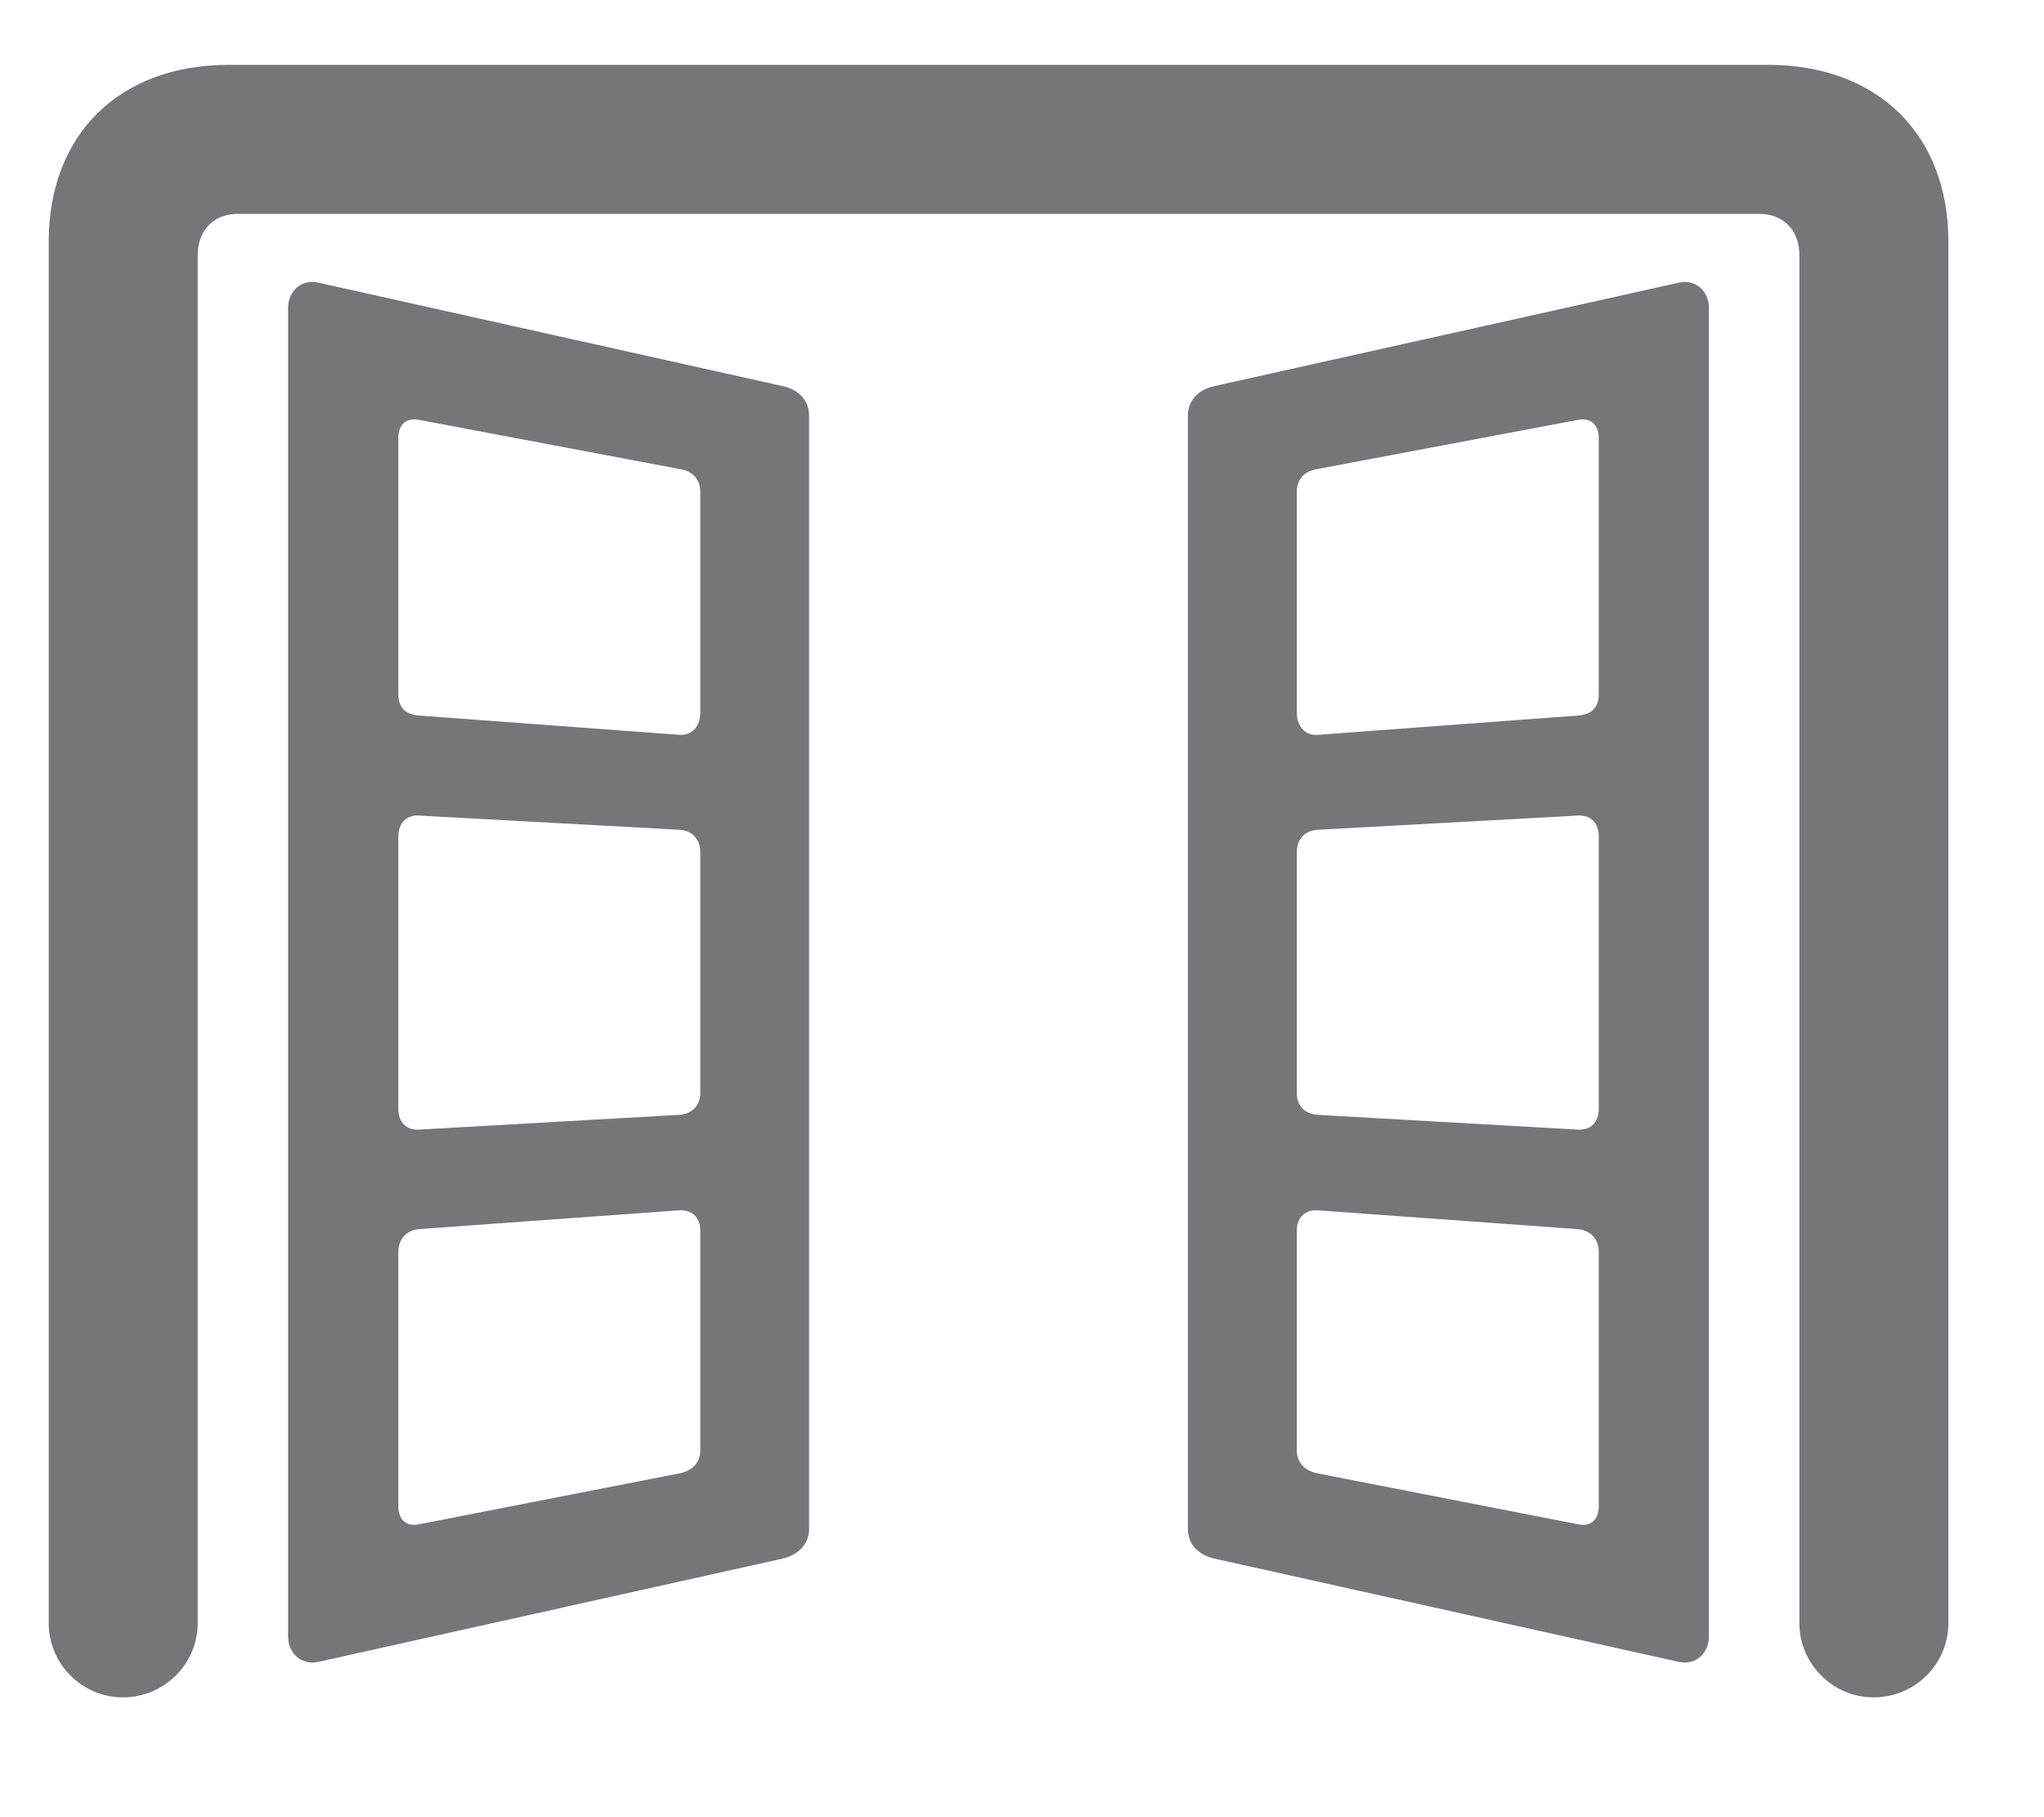
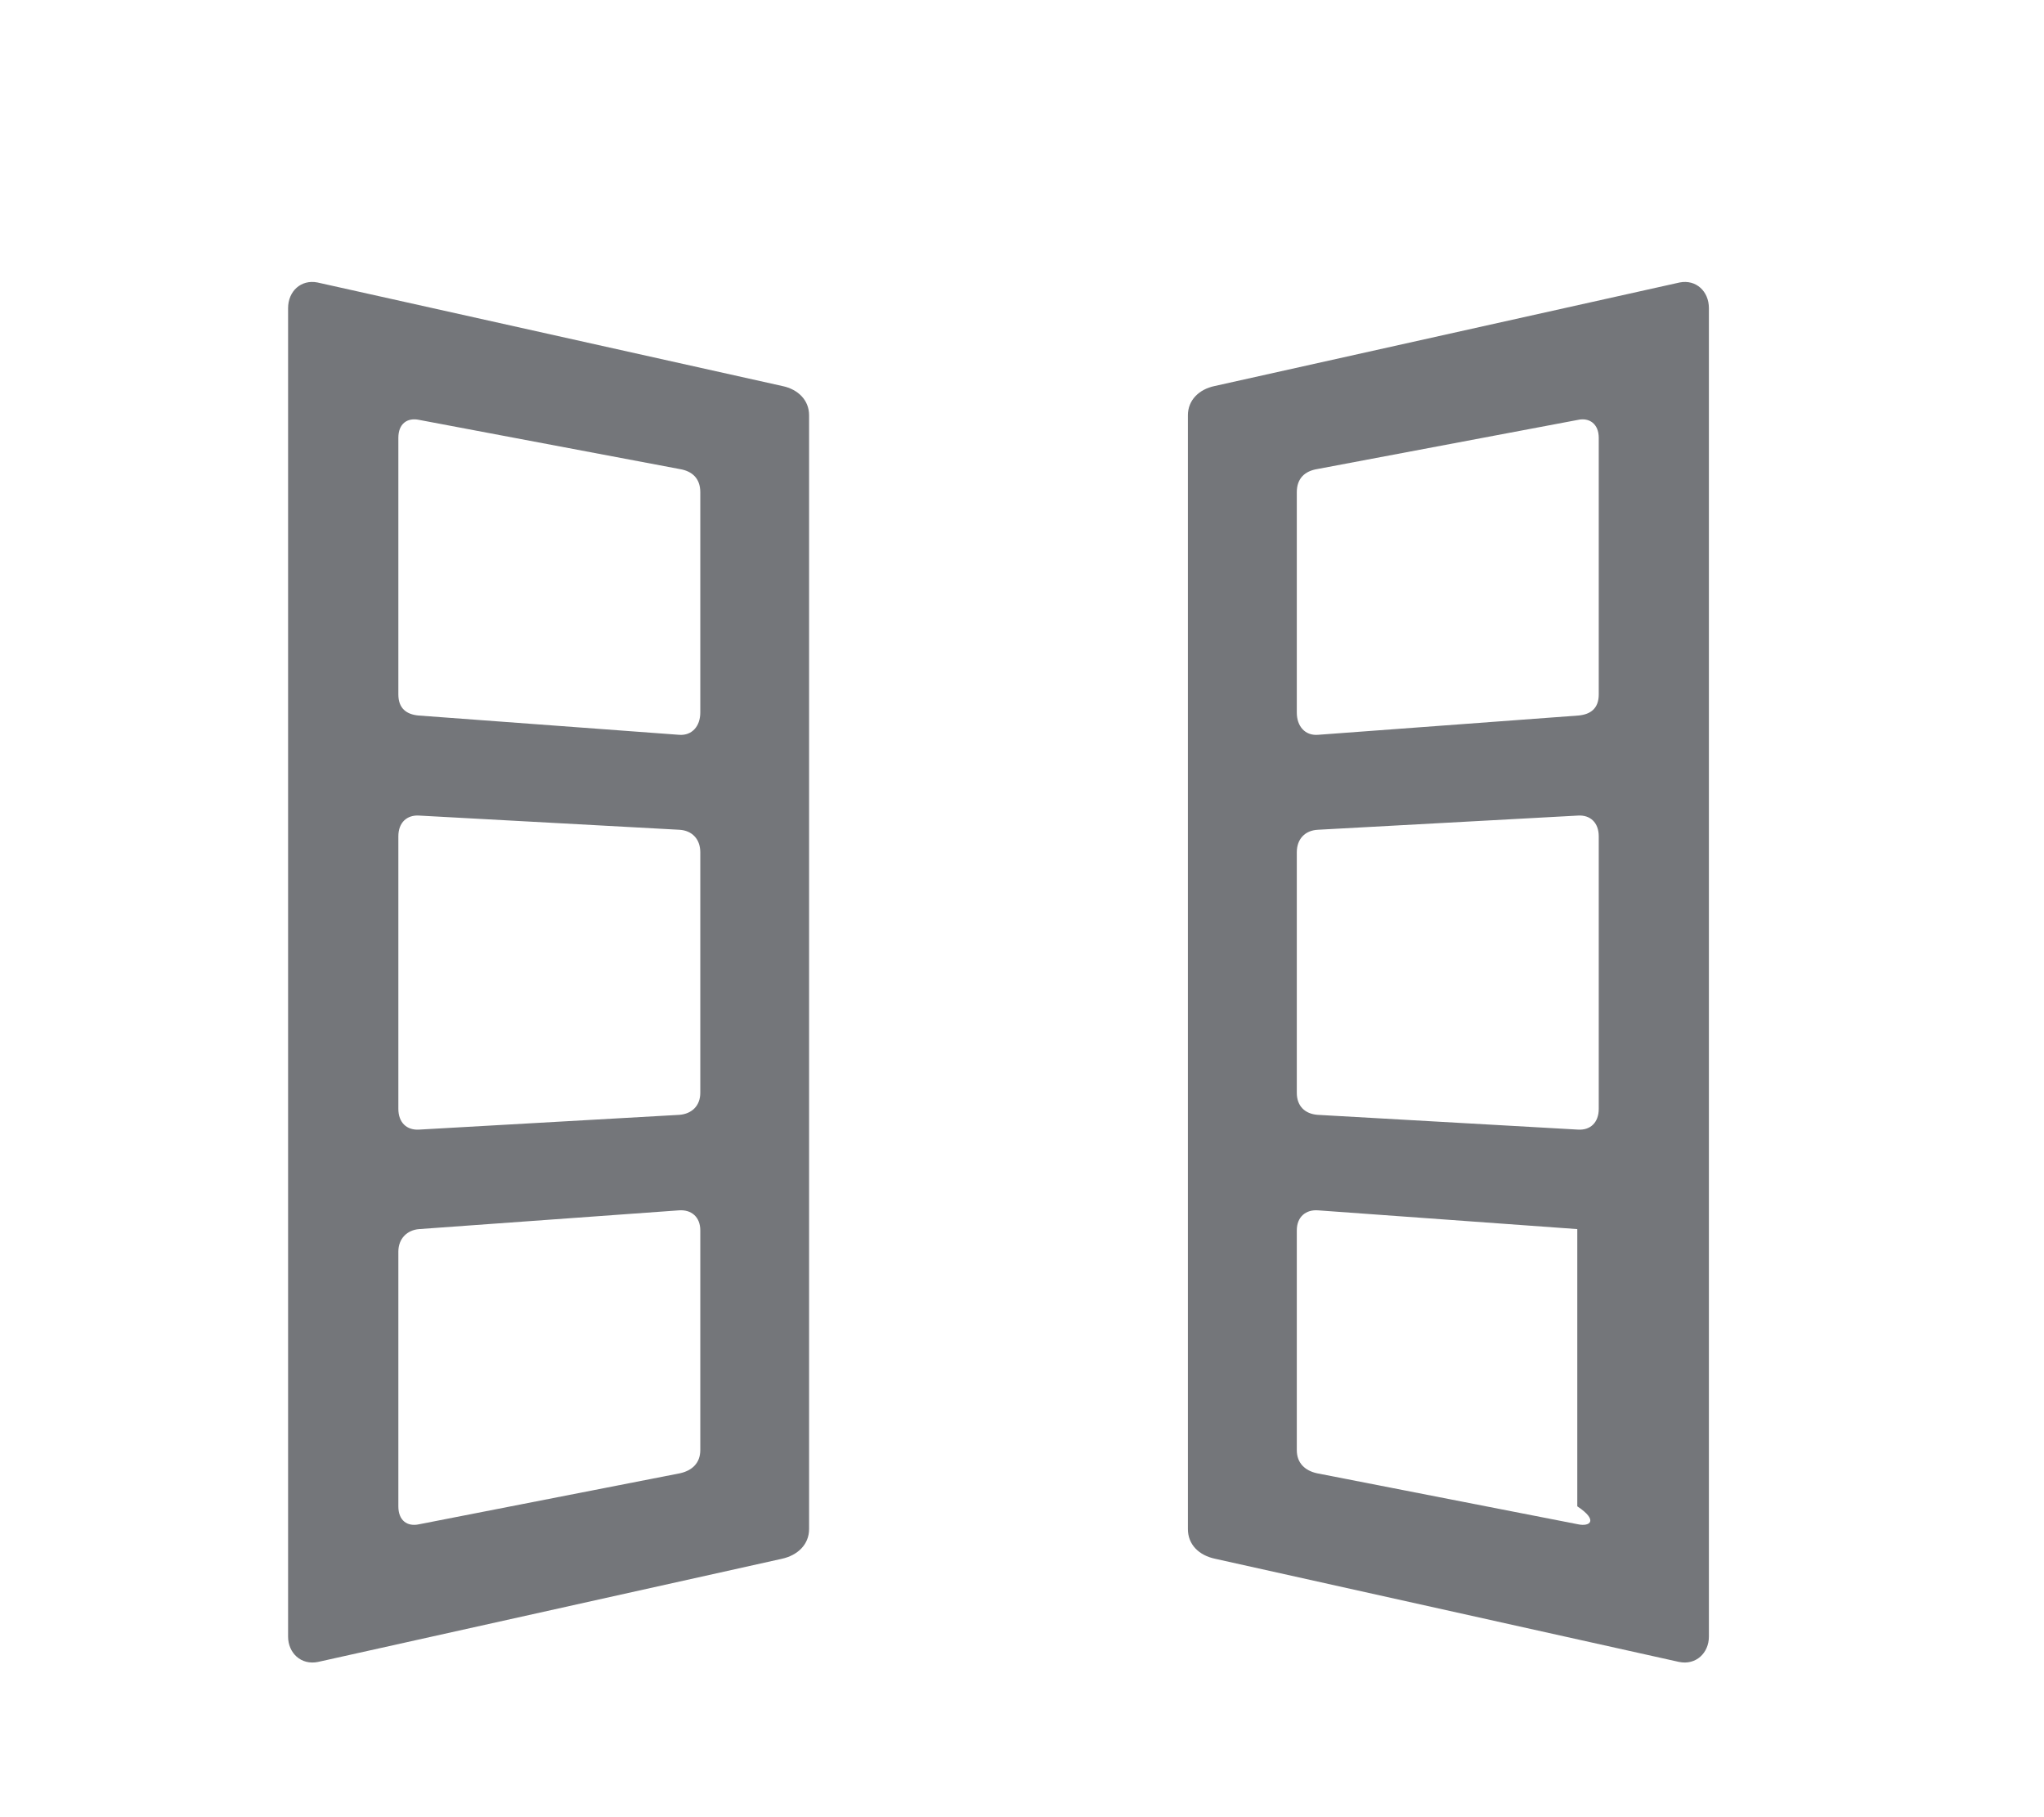
<svg xmlns="http://www.w3.org/2000/svg" width="18" height="16" viewBox="0 0 18 16" fill="none">
-   <path d="M1.082 14.945C1.446 14.945 1.741 14.651 1.741 14.291V2.248C1.741 2.026 1.884 1.883 2.093 1.883H15.494C15.703 1.883 15.846 2.026 15.846 2.248V14.291C15.846 14.651 16.14 14.945 16.499 14.945C16.864 14.945 17.158 14.651 17.158 14.291V2.127C17.158 1.184 16.535 0.571 15.57 0.571H2.013C1.051 0.571 0.429 1.184 0.429 2.127V14.291C0.429 14.651 0.723 14.945 1.082 14.945Z" fill="#74767A" />
-   <path d="M2.537 14.41C2.537 14.553 2.65 14.664 2.801 14.633L6.885 13.725C7.023 13.695 7.125 13.6 7.125 13.463V3.656C7.125 3.524 7.029 3.428 6.89 3.399L2.795 2.487C2.65 2.459 2.537 2.565 2.537 2.713V14.41ZM5.977 10.657C6.088 10.648 6.167 10.715 6.167 10.833V12.768C6.167 12.883 6.093 12.949 5.988 12.972L3.691 13.421C3.586 13.444 3.508 13.388 3.508 13.263V11.021C3.508 10.905 3.586 10.83 3.691 10.822L5.977 10.657ZM3.508 9.763V7.364C3.508 7.24 3.586 7.174 3.691 7.181L5.983 7.306C6.093 7.312 6.167 7.387 6.167 7.504V9.622C6.167 9.74 6.088 9.808 5.983 9.816L3.691 9.946C3.58 9.953 3.508 9.882 3.508 9.763ZM5.982 6.47L3.685 6.3C3.58 6.29 3.508 6.238 3.508 6.114V3.855C3.508 3.731 3.586 3.675 3.691 3.697L5.986 4.13C6.096 4.148 6.167 4.213 6.167 4.334V6.274C6.167 6.395 6.093 6.478 5.982 6.47ZM15.049 14.41V2.713C15.049 2.565 14.936 2.459 14.792 2.487L10.696 3.399C10.558 3.428 10.461 3.524 10.461 3.656V13.463C10.461 13.6 10.558 13.695 10.702 13.725L14.786 14.633C14.936 14.664 15.049 14.553 15.049 14.41ZM11.609 10.657L13.89 10.822C14.001 10.83 14.079 10.905 14.079 11.021V13.263C14.079 13.388 14.001 13.444 13.896 13.421L11.598 12.972C11.493 12.949 11.42 12.883 11.42 12.768V10.833C11.42 10.715 11.499 10.648 11.609 10.657ZM14.079 9.763C14.079 9.882 14.007 9.953 13.896 9.946L11.604 9.816C11.493 9.808 11.42 9.74 11.42 9.622V7.504C11.42 7.387 11.493 7.312 11.604 7.306L13.896 7.181C14.001 7.174 14.079 7.24 14.079 7.364V9.763ZM11.605 6.47C11.493 6.478 11.42 6.395 11.42 6.274V4.334C11.42 4.213 11.49 4.148 11.6 4.13L13.896 3.697C13.995 3.675 14.079 3.731 14.079 3.855V6.114C14.079 6.238 14.007 6.29 13.901 6.3L11.605 6.47Z" fill="#74767A" />
+   <path d="M2.537 14.41C2.537 14.553 2.65 14.664 2.801 14.633L6.885 13.725C7.023 13.695 7.125 13.6 7.125 13.463V3.656C7.125 3.524 7.029 3.428 6.89 3.399L2.795 2.487C2.65 2.459 2.537 2.565 2.537 2.713V14.41ZM5.977 10.657C6.088 10.648 6.167 10.715 6.167 10.833V12.768C6.167 12.883 6.093 12.949 5.988 12.972L3.691 13.421C3.586 13.444 3.508 13.388 3.508 13.263V11.021C3.508 10.905 3.586 10.83 3.691 10.822L5.977 10.657ZM3.508 9.763V7.364C3.508 7.24 3.586 7.174 3.691 7.181L5.983 7.306C6.093 7.312 6.167 7.387 6.167 7.504V9.622C6.167 9.74 6.088 9.808 5.983 9.816L3.691 9.946C3.58 9.953 3.508 9.882 3.508 9.763ZM5.982 6.47L3.685 6.3C3.58 6.29 3.508 6.238 3.508 6.114V3.855C3.508 3.731 3.586 3.675 3.691 3.697L5.986 4.13C6.096 4.148 6.167 4.213 6.167 4.334V6.274C6.167 6.395 6.093 6.478 5.982 6.47ZM15.049 14.41V2.713C15.049 2.565 14.936 2.459 14.792 2.487L10.696 3.399C10.558 3.428 10.461 3.524 10.461 3.656V13.463C10.461 13.6 10.558 13.695 10.702 13.725L14.786 14.633C14.936 14.664 15.049 14.553 15.049 14.41ZM11.609 10.657L13.89 10.822V13.263C14.079 13.388 14.001 13.444 13.896 13.421L11.598 12.972C11.493 12.949 11.42 12.883 11.42 12.768V10.833C11.42 10.715 11.499 10.648 11.609 10.657ZM14.079 9.763C14.079 9.882 14.007 9.953 13.896 9.946L11.604 9.816C11.493 9.808 11.42 9.74 11.42 9.622V7.504C11.42 7.387 11.493 7.312 11.604 7.306L13.896 7.181C14.001 7.174 14.079 7.24 14.079 7.364V9.763ZM11.605 6.47C11.493 6.478 11.42 6.395 11.42 6.274V4.334C11.42 4.213 11.49 4.148 11.6 4.13L13.896 3.697C13.995 3.675 14.079 3.731 14.079 3.855V6.114C14.079 6.238 14.007 6.29 13.901 6.3L11.605 6.47Z" fill="#74767A" />
</svg>